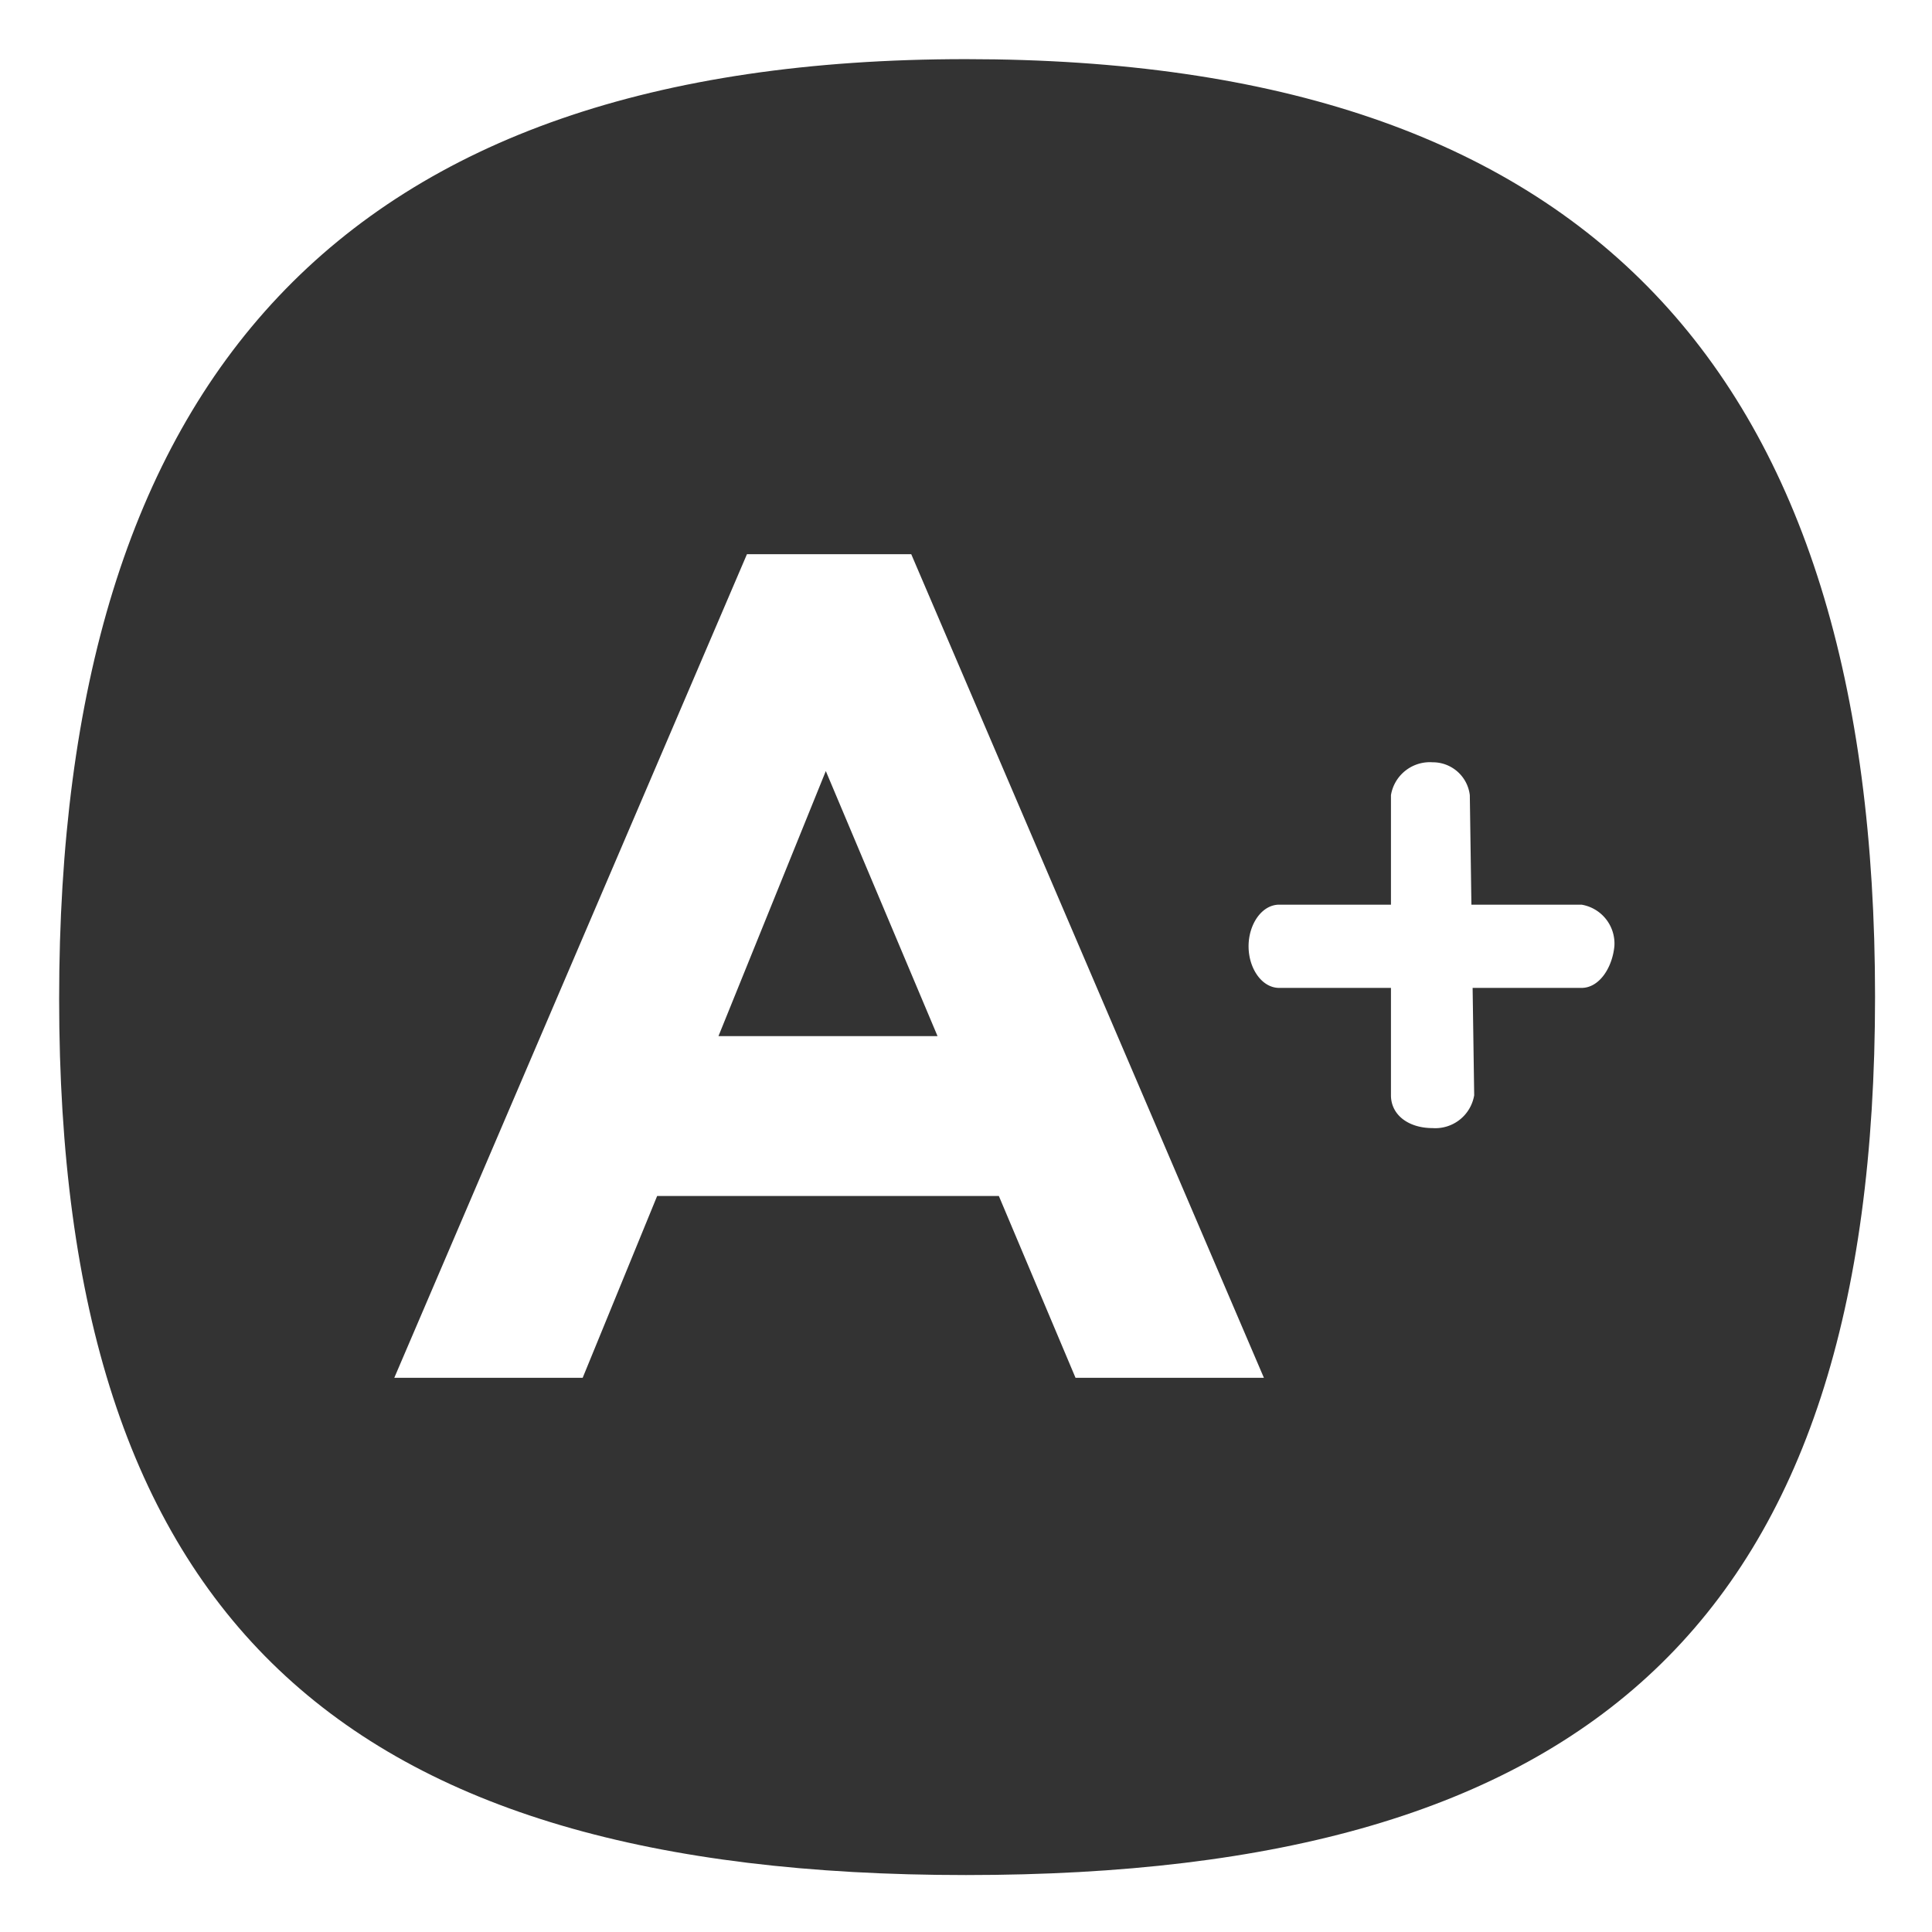
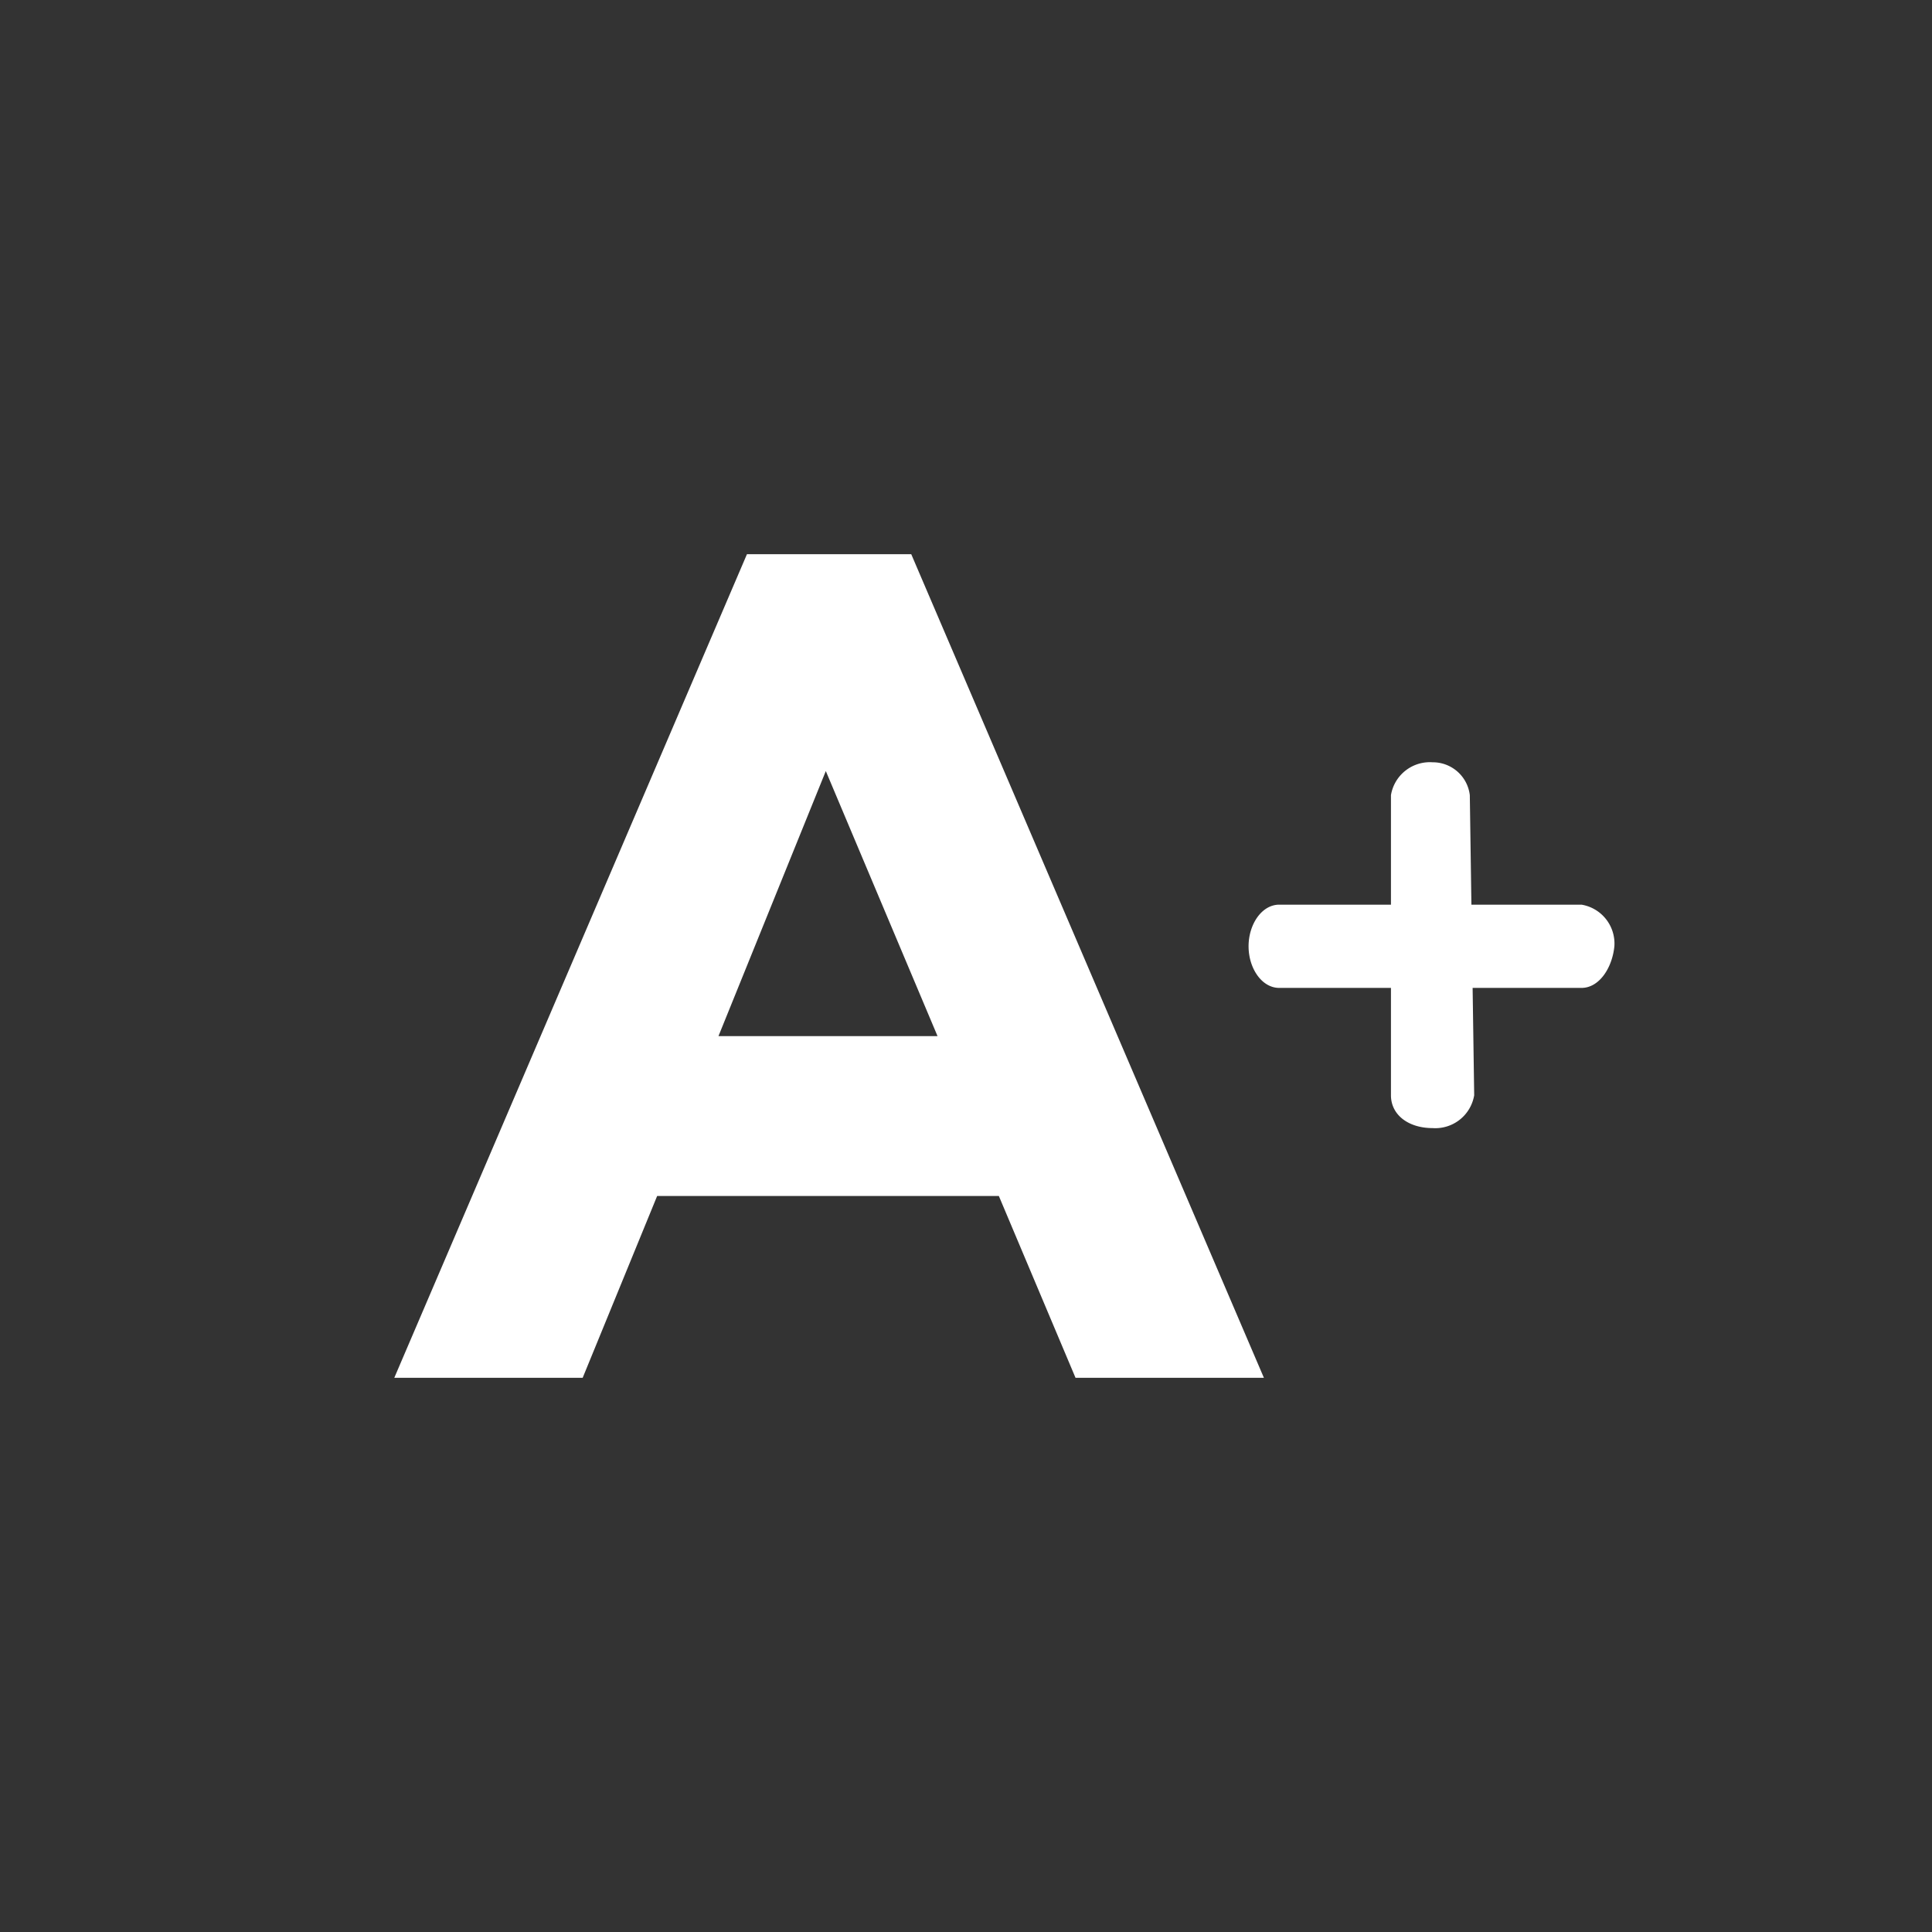
<svg xmlns="http://www.w3.org/2000/svg" viewBox="0 0 8.82 8.82">
  <rect x="0" y="0" width="8.82" height="8.82" fill="#333333" stroke="none" />
  <defs>
    <style>.cls-1{fill:#fff;}</style>
  </defs>
  <g id="Calque_2" data-name="Calque 2">
    <g id="Calque_1-2" data-name="Calque 1">
-       <path class="cls-1" d="M0,0V8.82H8.82V0ZM4.41,8.56c-2.85,0-4.14-1.17-4.14-4S1.56.27,4.41.27,8.56,1.7,8.56,4.55,7.26,8.56,4.41,8.56Z" />
      <path class="cls-1" d="M7.22,4.13H5.84c-.08,0-.14.09-.14.19s.06.19.14.19H7.22c.08,0,.14-.09.15-.19A.18.18,0,0,0,7.22,4.13Z" />
      <path class="cls-1" d="M6.71,3.63,6.73,5h0a.18.18,0,0,1-.19.15c-.11,0-.19-.06-.19-.15l0-1.37h0a.18.18,0,0,1,.19-.15A.17.17,0,0,1,6.71,3.63Z" />
      <path class="cls-1" d="M4.91,6.29l-.35-.83H3l-.34.83H1.8L3.41,2.53h.75L5.77,6.29ZM3.77,3.52,3.28,4.73h1Z" />
    </g>
  </g>
</svg>